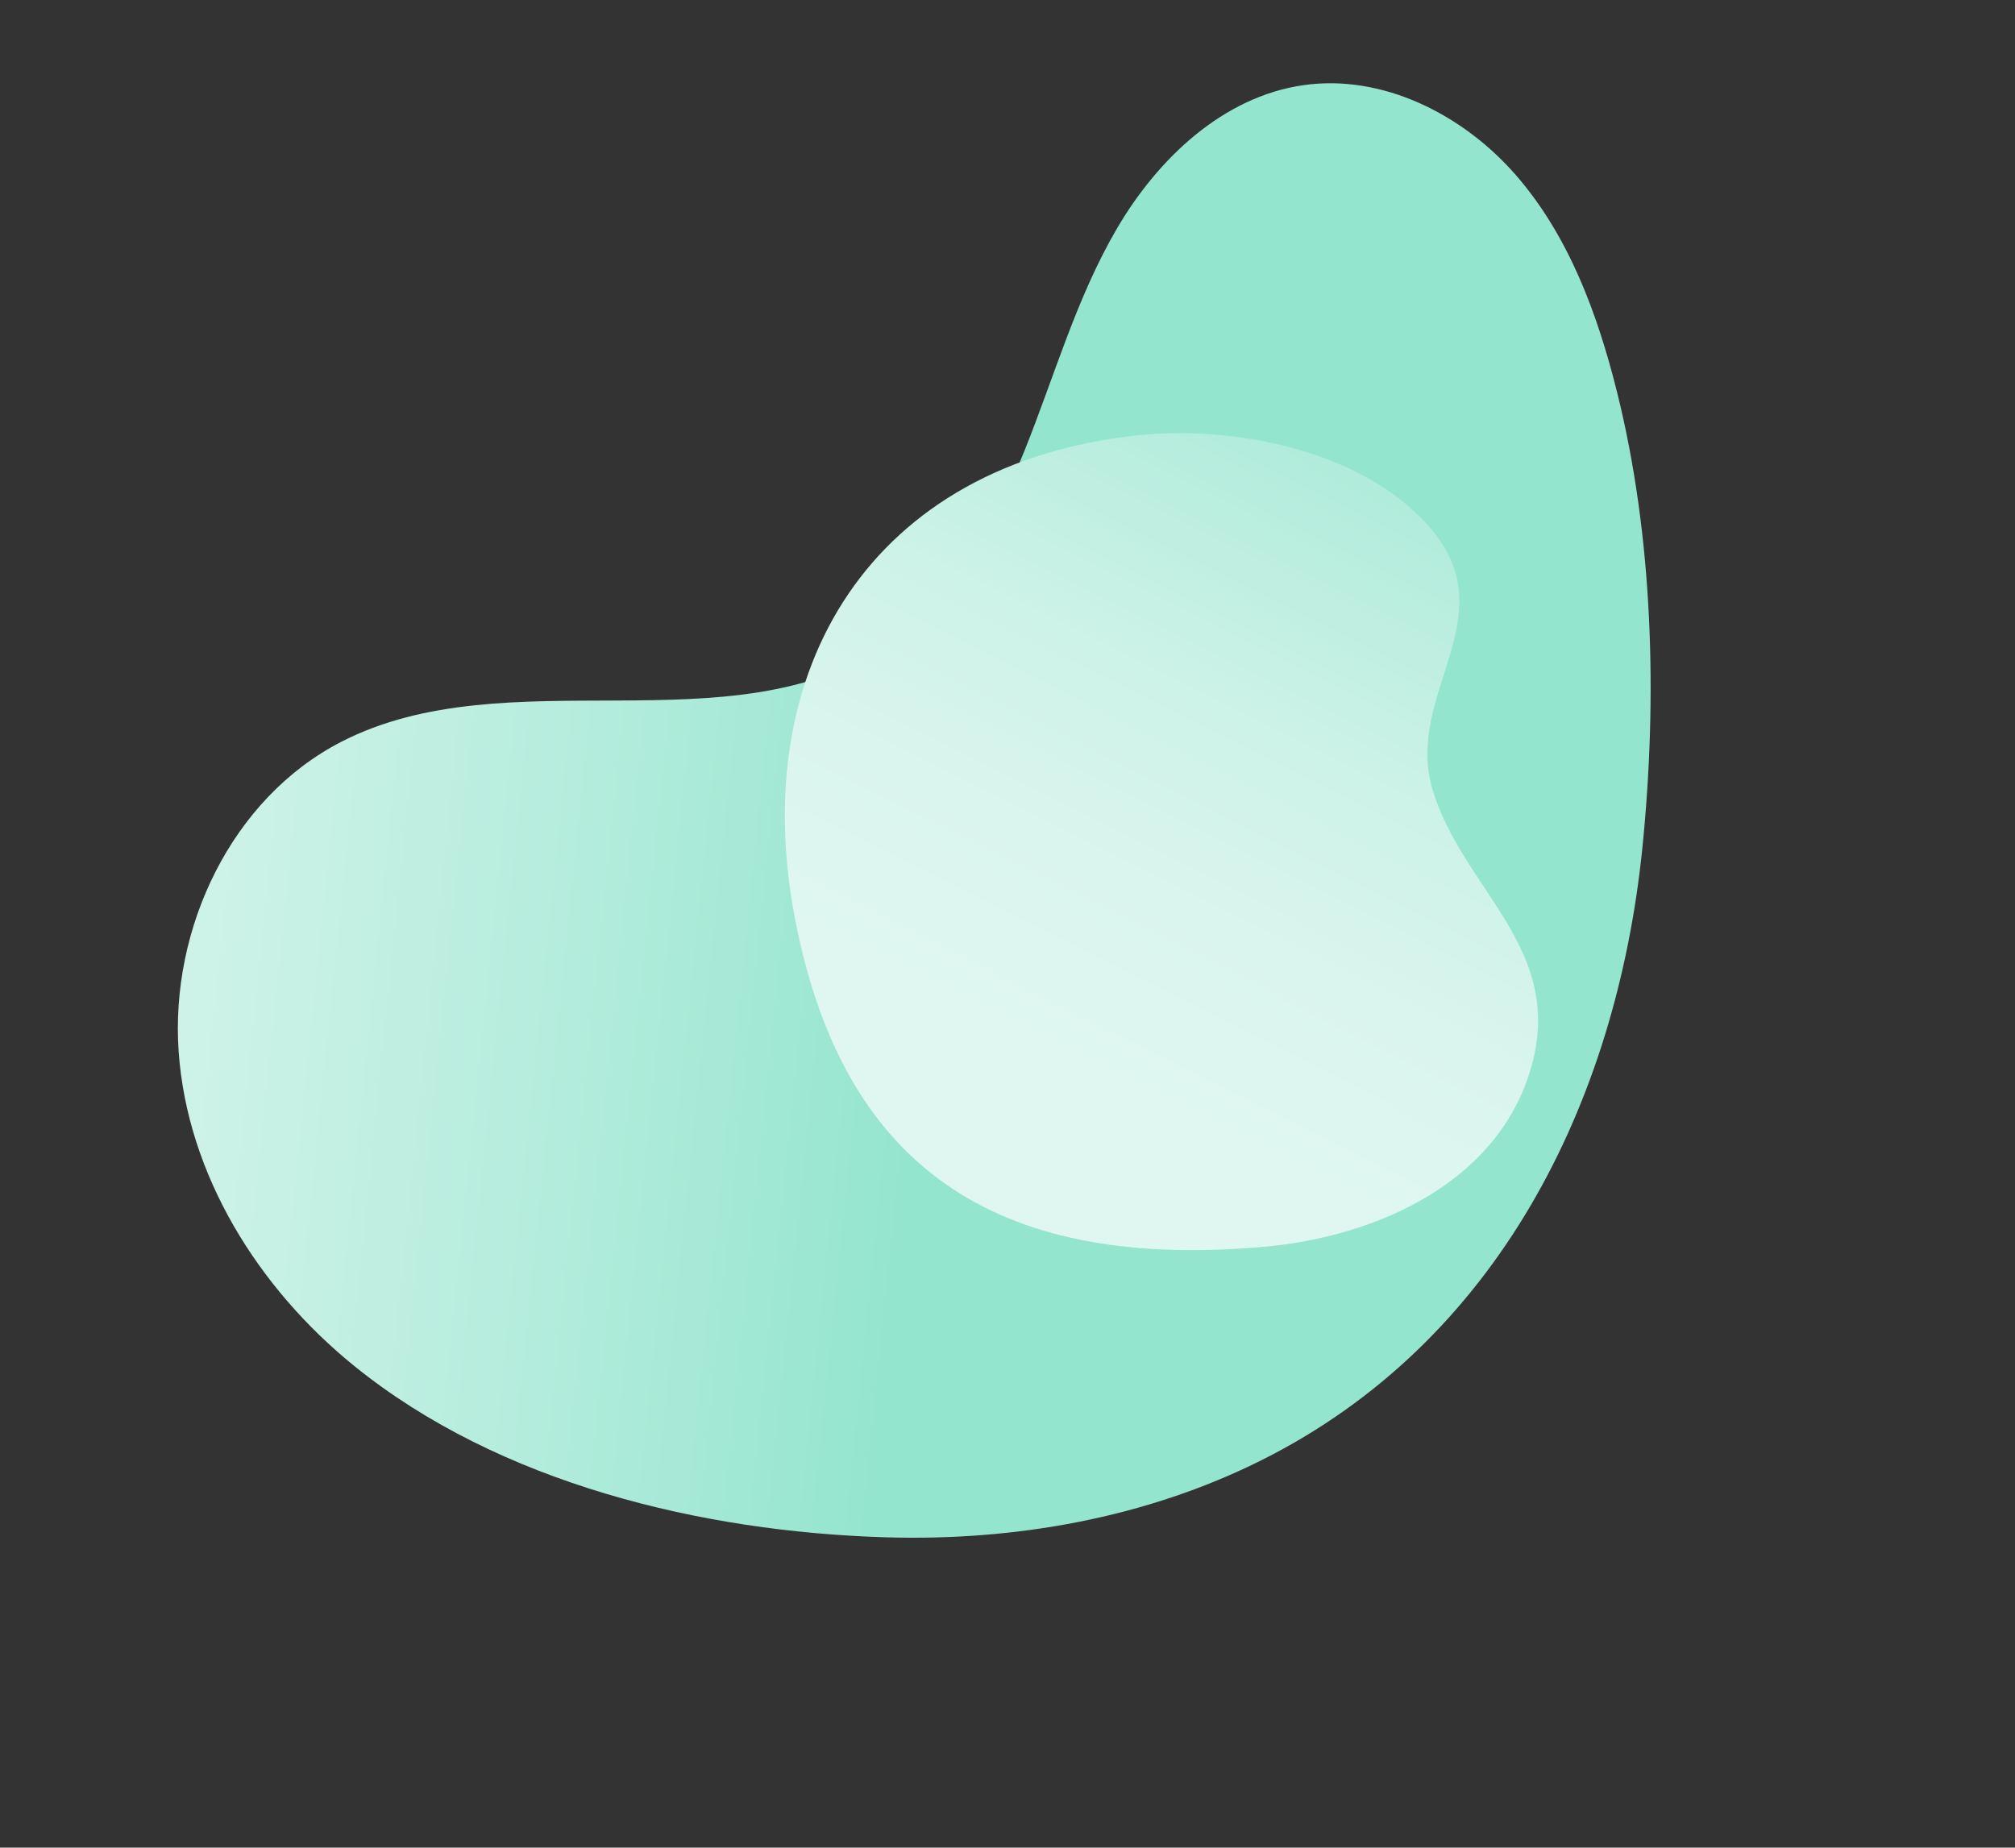
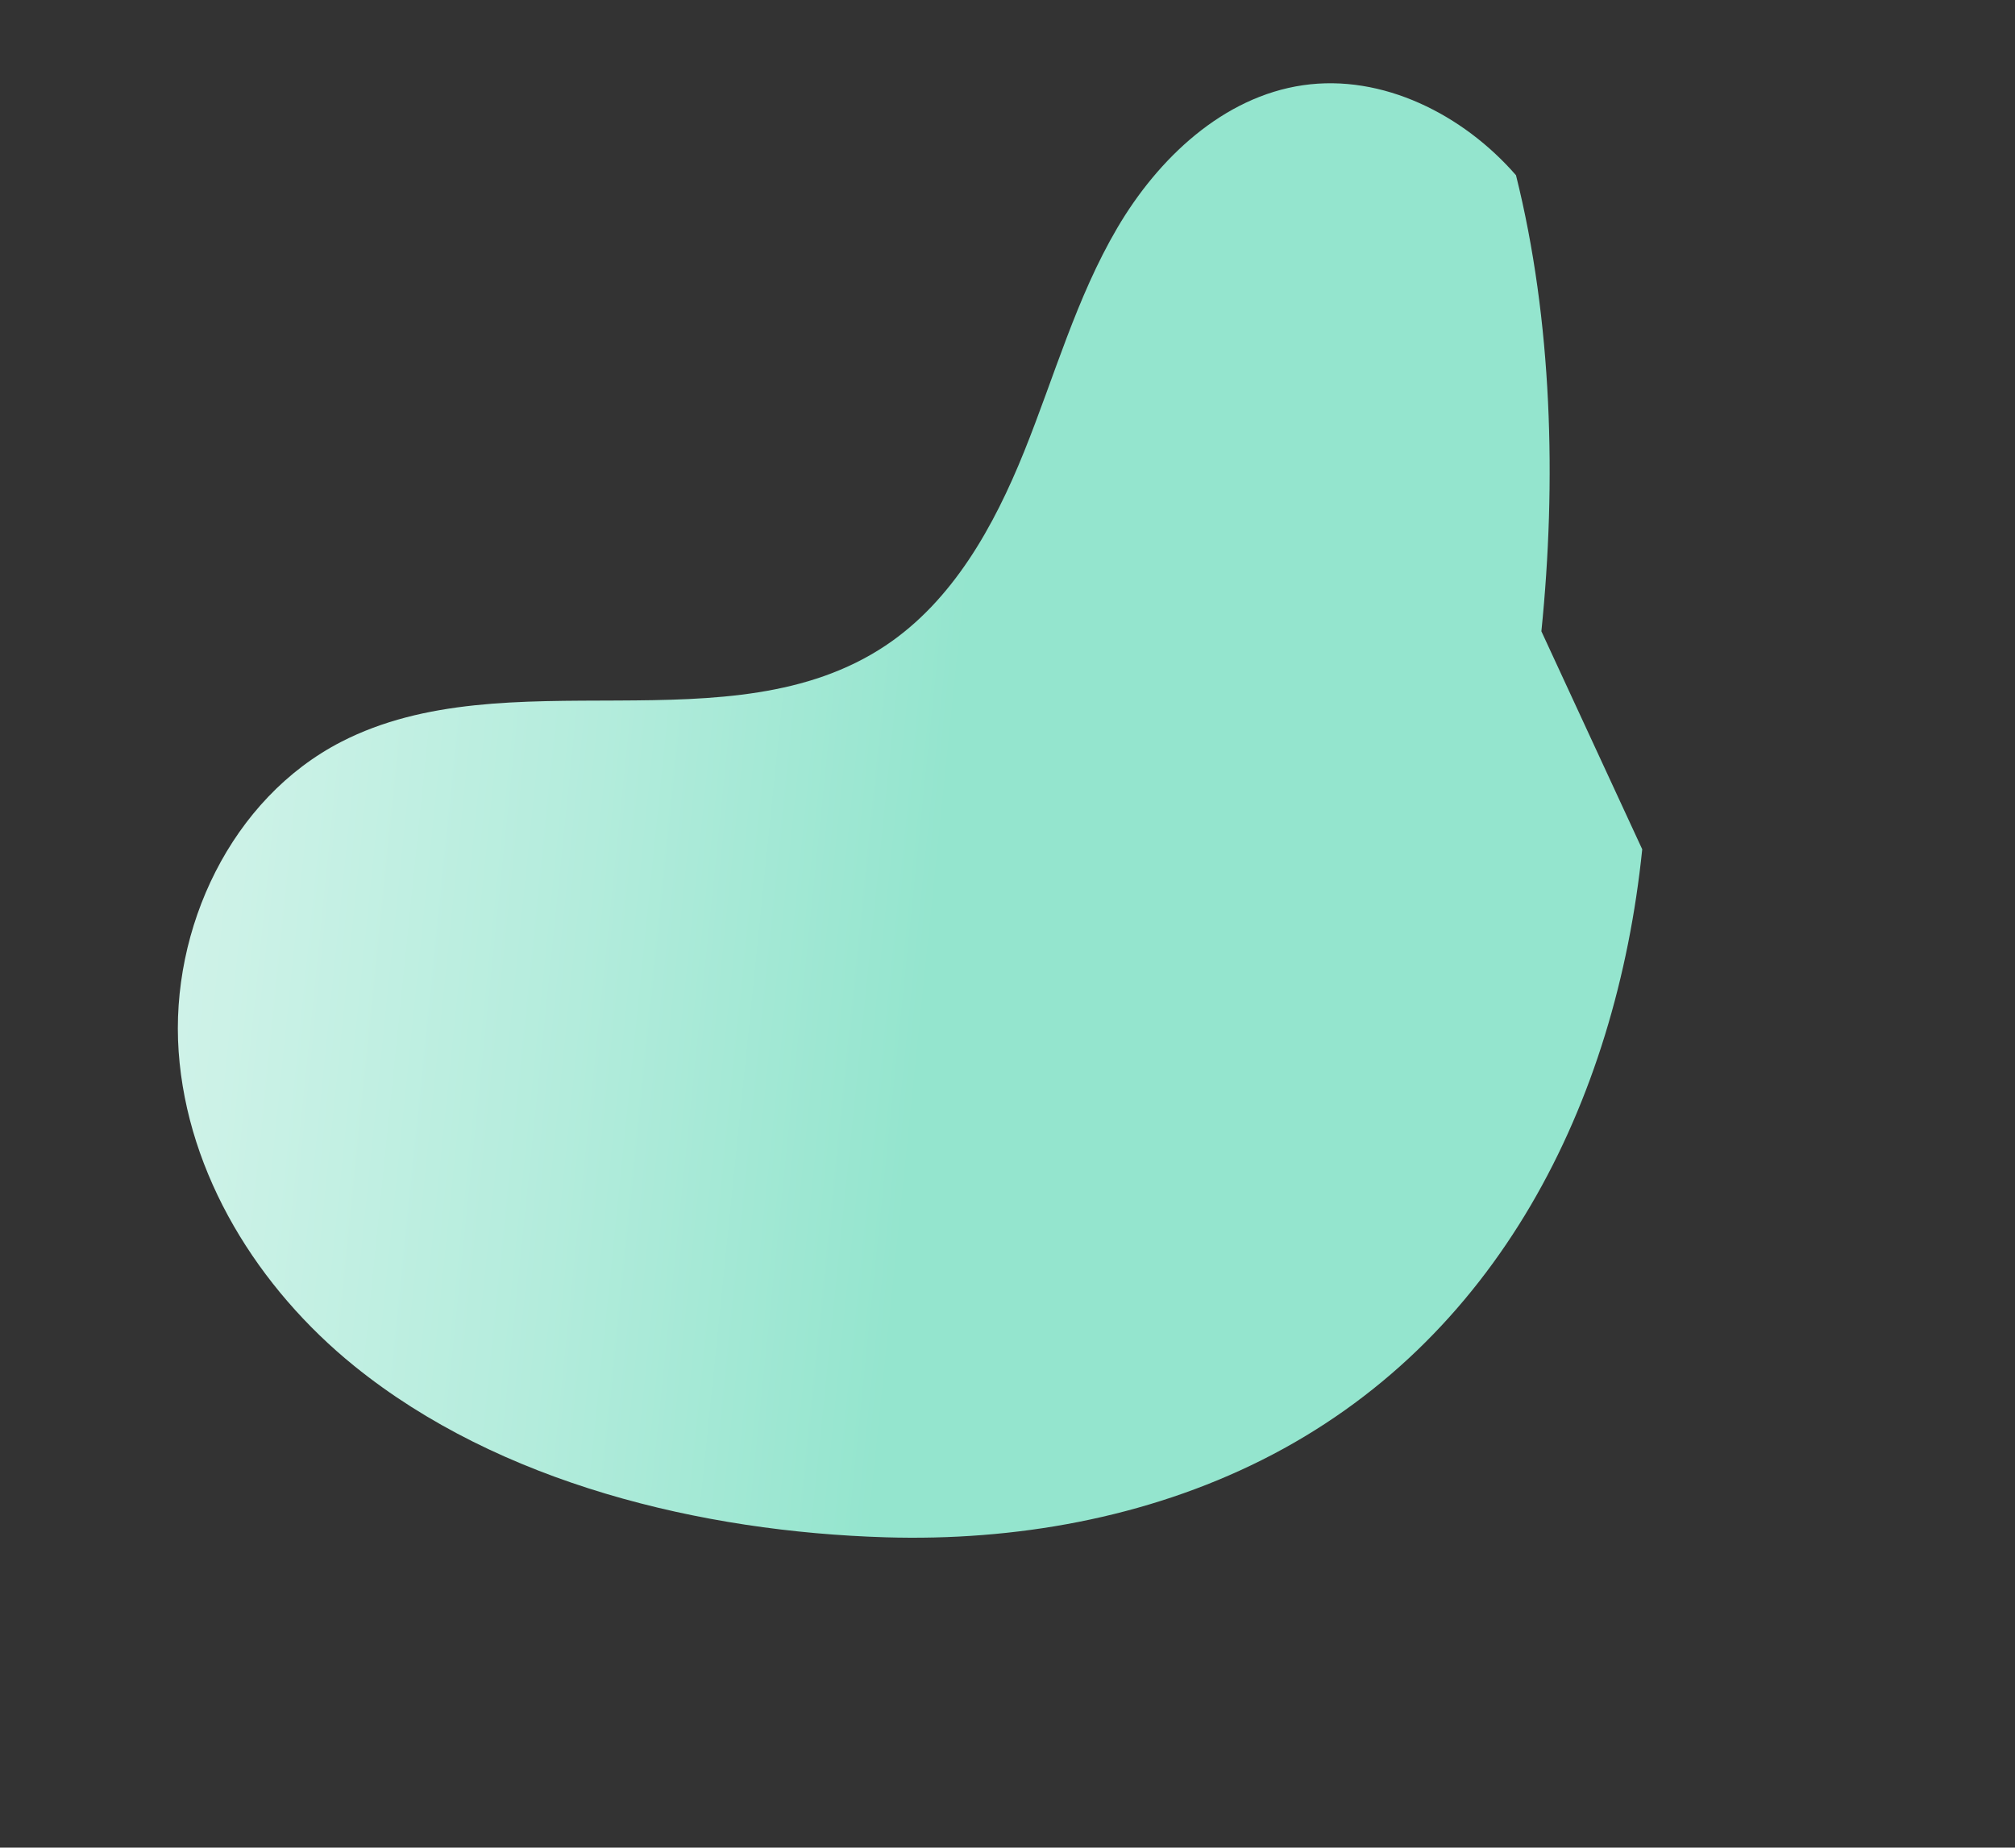
<svg xmlns="http://www.w3.org/2000/svg" xmlns:xlink="http://www.w3.org/1999/xlink" width="525.788" height="482.151" viewBox="0 0 525.788 482.151">
  <rect x="0" y="0" width="525.788" height="482.151" fill="#333333" stroke="none" />
  <defs>
    <linearGradient id="linear-gradient" x1="0.497" y1="0.418" x2="-0.261" y2="0.018" gradientUnits="objectBoundingBox">
      <stop offset="0" stop-color="#94e5ce" />
      <stop offset="0.272" stop-color="#b3ecdc" />
      <stop offset="0.543" stop-color="#ccf2e7" />
      <stop offset="0.793" stop-color="#daf5ee" />
      <stop offset="1" stop-color="#e0f7f1" />
    </linearGradient>
    <linearGradient id="linear-gradient-2" x1="0.916" y1="1.093" x2="0.348" y2="0.293" xlink:href="#linear-gradient" />
  </defs>
  <g id="Group_122" data-name="Group 122" transform="translate(-85.769 110.937)">
    <g id="Group_86" data-name="Group 86" transform="translate(-29 29)">
-       <path id="Path_5435" data-name="Path 5435" d="M2471.578,864.943c-38.98,53.884-96.906,92.467-165.693,88.391-33.689-2-66.383-13.886-95.083-31.636-40.755-25.2-80.2-62.534-97.678-107.99-11.569-30.088-12.8-65.018,1.32-93.994s44.976-50.362,77.174-48.8c48.652,2.368,86.928,52.408,135.539,49.266,21.036-1.36,40.081-12.8,56.679-25.792s31.849-27.947,50.18-38.354S2475.027,640.2,2494.61,648c19.493,7.763,32.381,27.542,36.393,48.137s.337,41.942-5.437,62.115c-10.759,37.578-30.812,74.565-53.767,106.381Z" transform="translate(-2029.633 568.423) rotate(-30)" fill="url(#linear-gradient)" />
-       <path id="Path_5446" data-name="Path 5446" d="M2616.533,846.137c-30.948,6.469-34.707-27.408-60.234-33.456-26.078-6.17-52.16,8.764-74.359-12.676-23.34-22.543-19.5-58.22-6.941-85.178,28.313-60.773,70.137-85.54,135.036-63.158,63.206,21.787,93.136,76.85,64.716,140.753C2665.26,813.771,2643.5,840.5,2616.533,846.137Z" transform="translate(1062.92 2686.259) rotate(-120)" fill="url(#linear-gradient-2)" />
+       <path id="Path_5435" data-name="Path 5435" d="M2471.578,864.943c-38.98,53.884-96.906,92.467-165.693,88.391-33.689-2-66.383-13.886-95.083-31.636-40.755-25.2-80.2-62.534-97.678-107.99-11.569-30.088-12.8-65.018,1.32-93.994s44.976-50.362,77.174-48.8c48.652,2.368,86.928,52.408,135.539,49.266,21.036-1.36,40.081-12.8,56.679-25.792s31.849-27.947,50.18-38.354S2475.027,640.2,2494.61,648c19.493,7.763,32.381,27.542,36.393,48.137c-10.759,37.578-30.812,74.565-53.767,106.381Z" transform="translate(-2029.633 568.423) rotate(-30)" fill="url(#linear-gradient)" />
    </g>
  </g>
</svg>